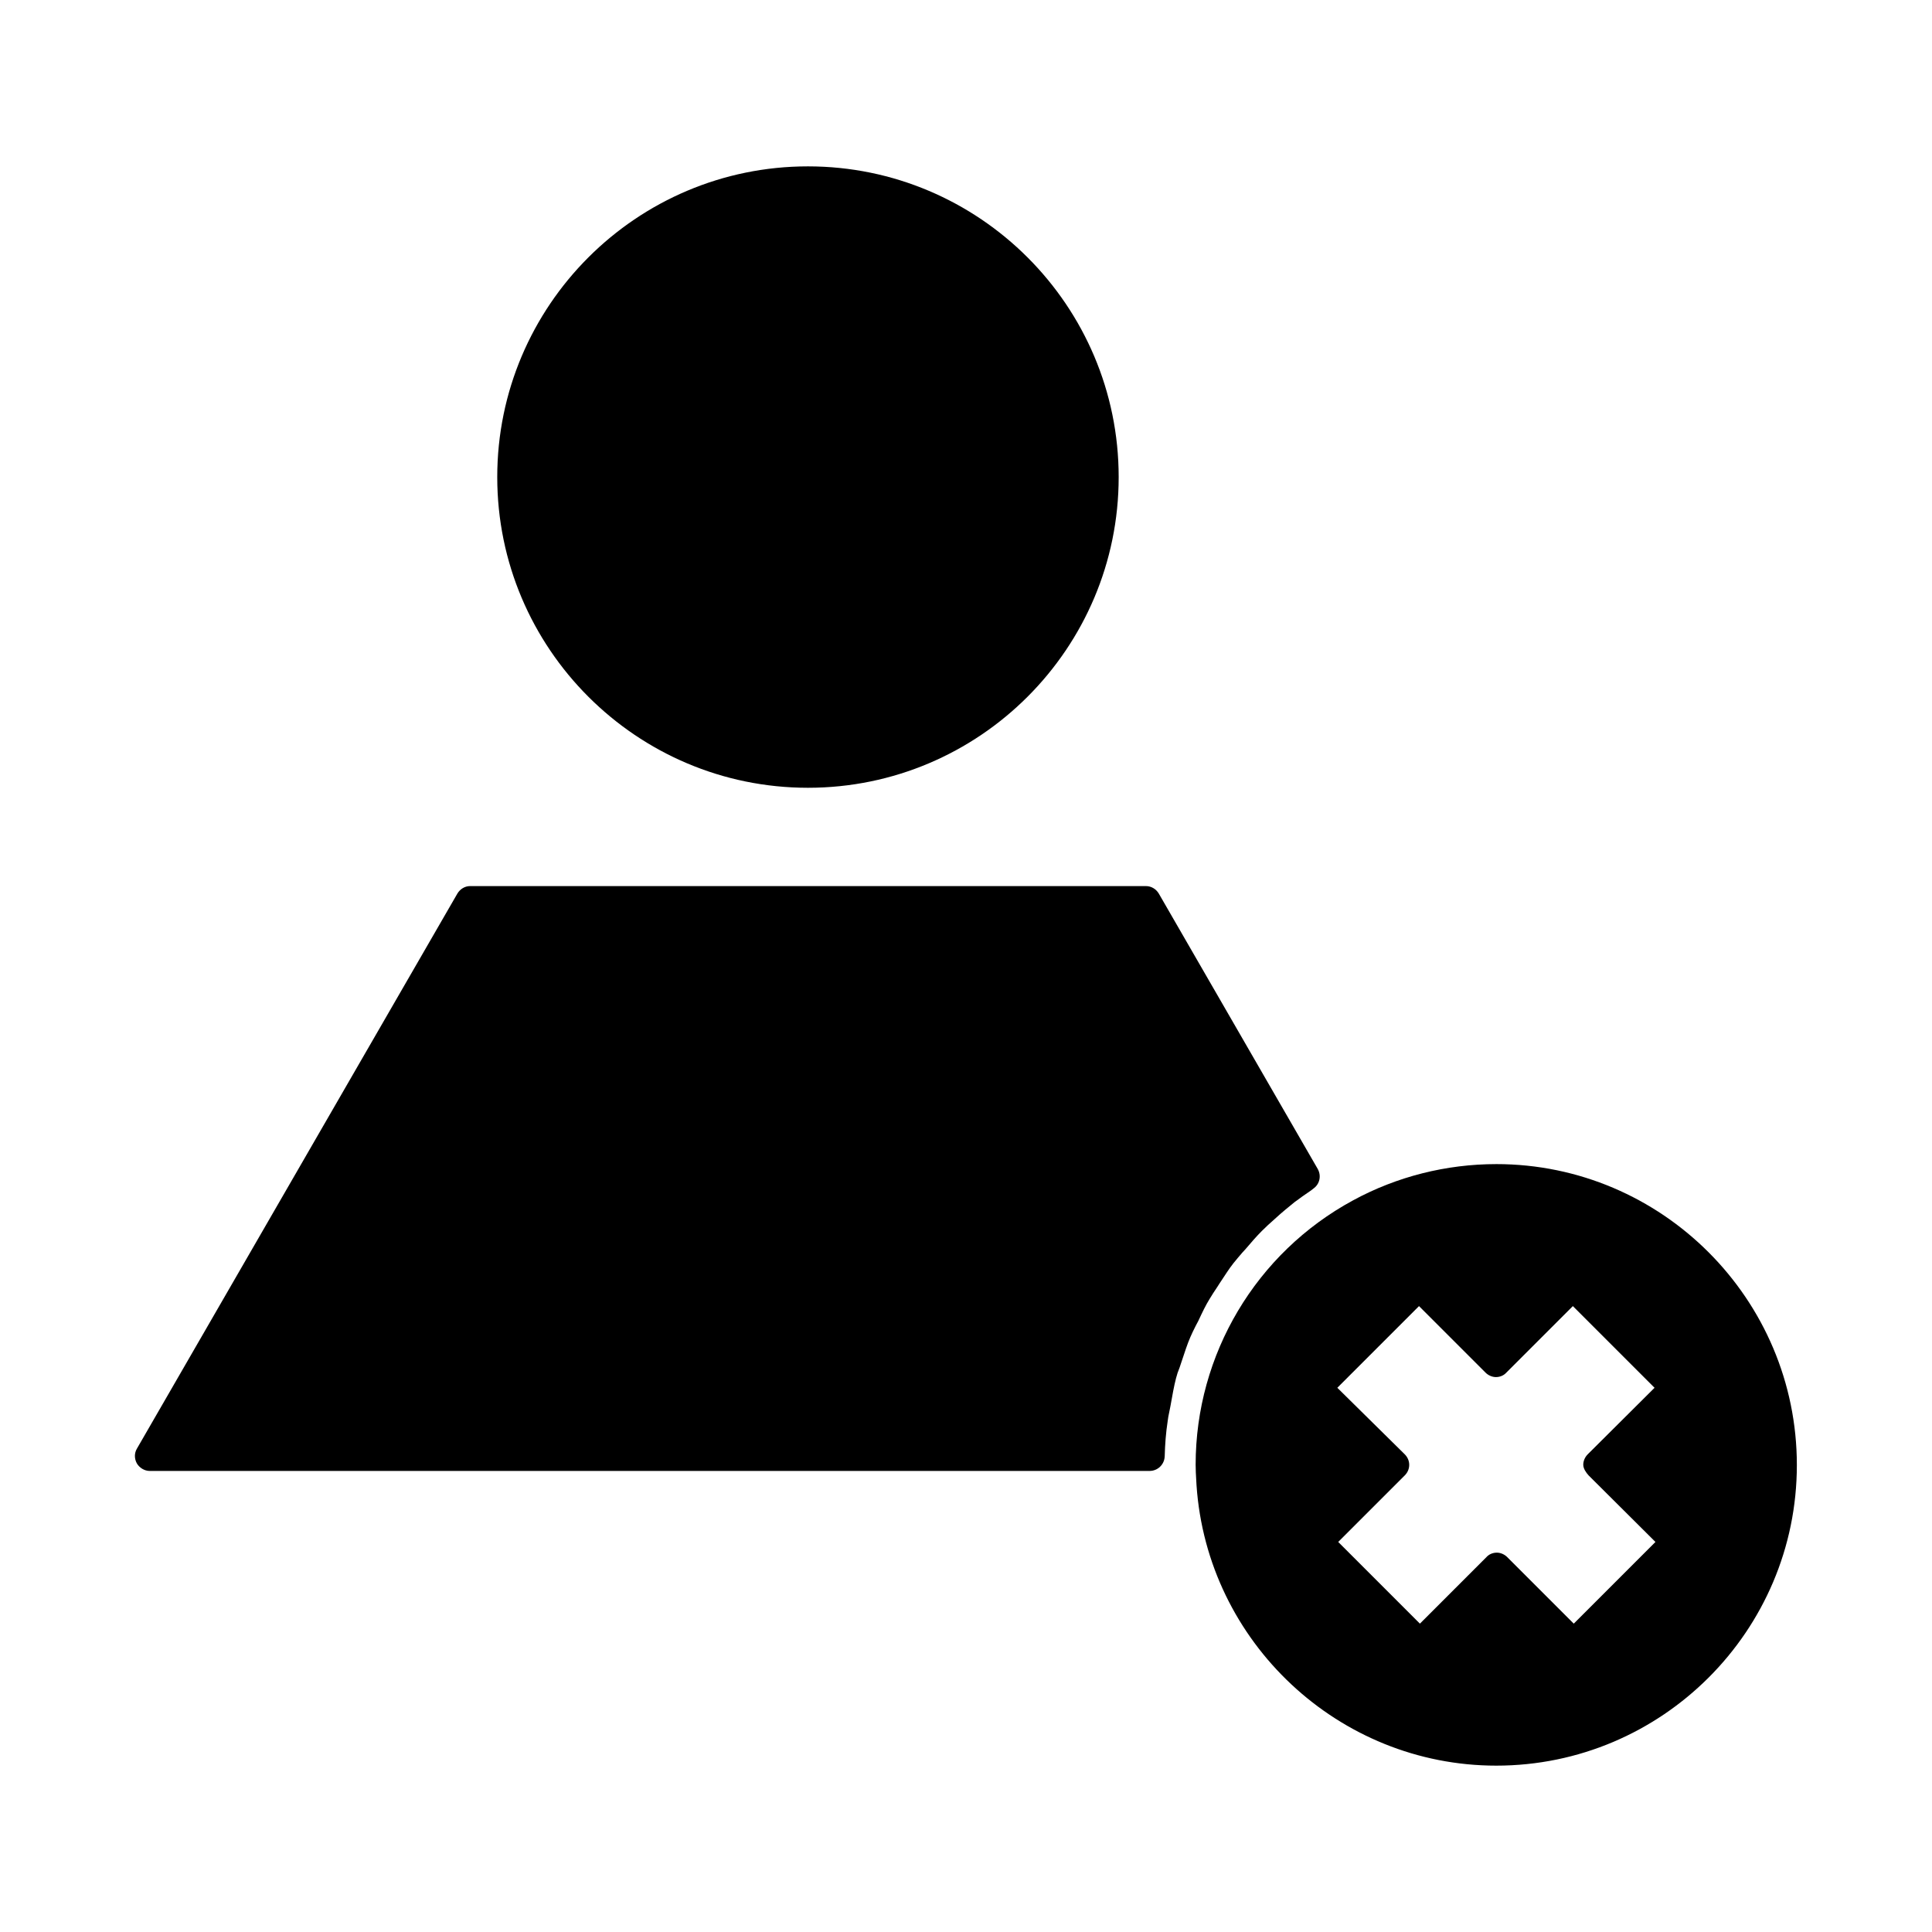
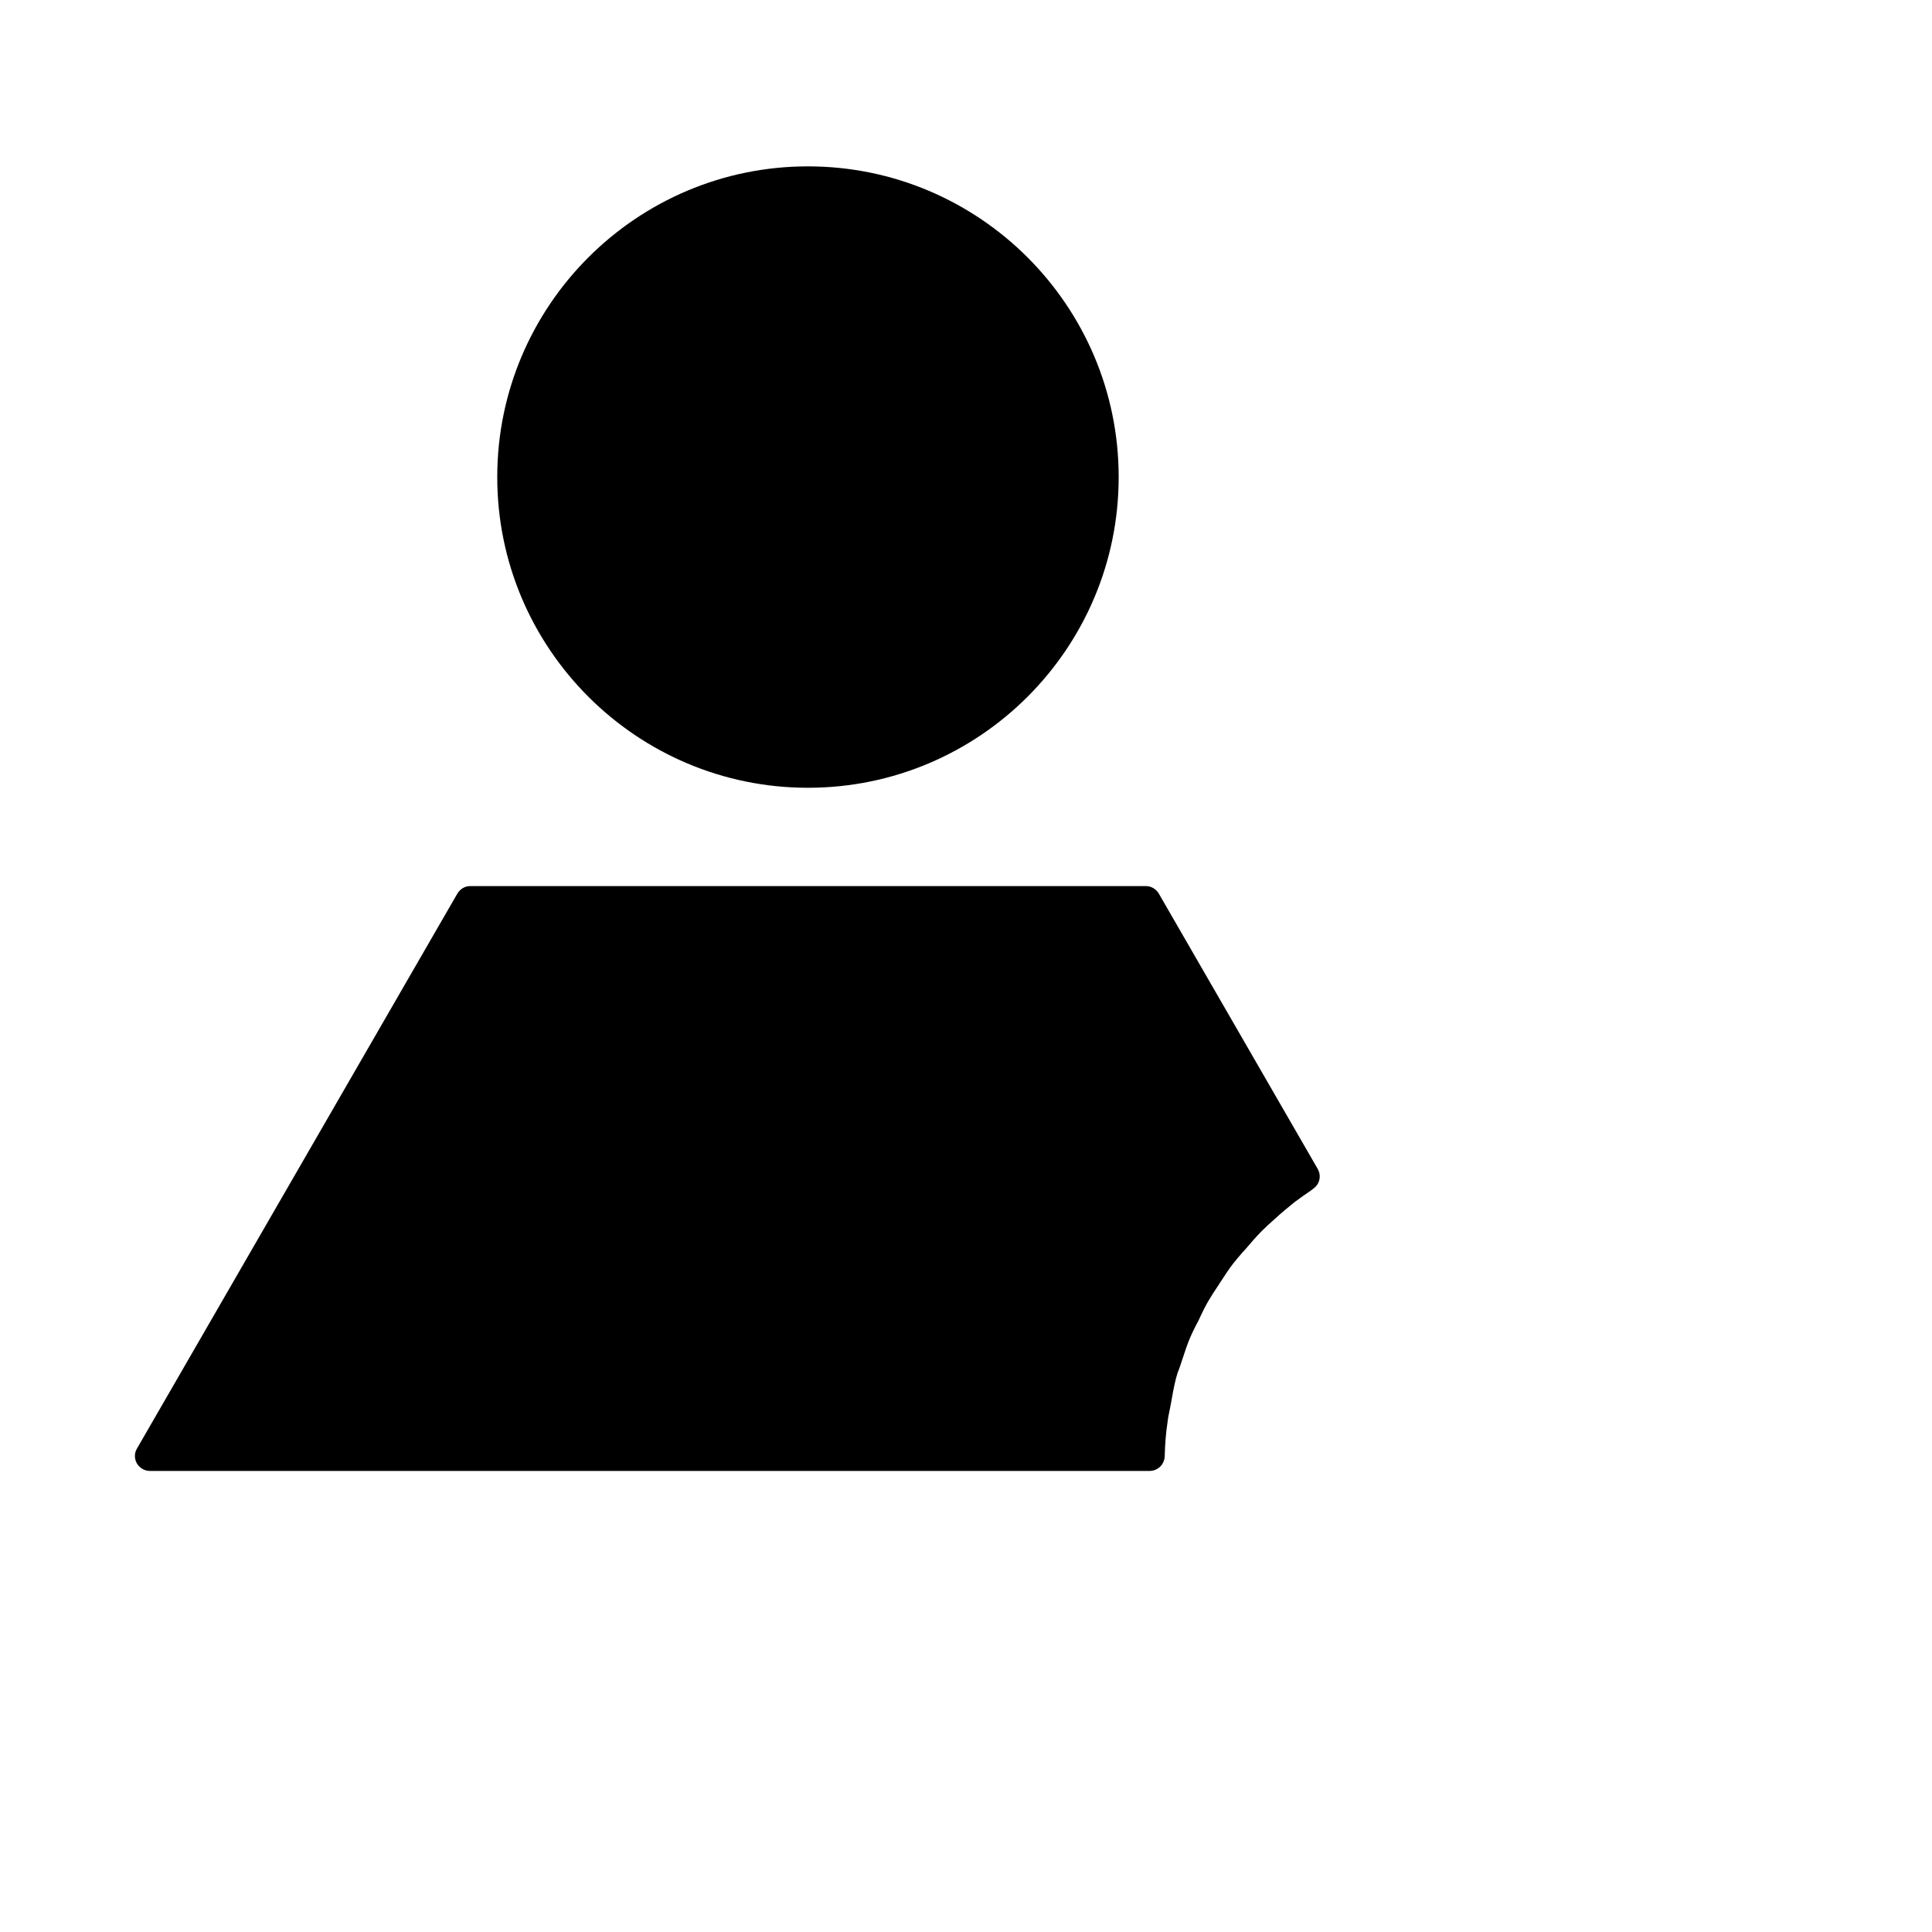
<svg xmlns="http://www.w3.org/2000/svg" fill="#000000" width="800px" height="800px" version="1.1" viewBox="144 144 512 512">
  <g>
    <path d="m358.12 352.77c45.422 0 82.34-36.918 82.34-82.34s-36.918-82.34-82.34-82.34c-45.422-0.004-82.344 36.918-82.344 82.34s36.922 82.34 82.344 82.34z" />
-     <path d="m540.52 452.5c-13.227 0-26.371 3.305-37.941 9.605-25.742 13.934-41.723 40.855-41.723 70.062 0 1.34 0.078 2.754 0.156 4.016l0.078 1.418c2.832 41.645 37.707 74.312 79.43 74.312 43.926 0 79.664-35.738 79.664-79.664 0-43.93-35.738-79.75-79.664-79.75zm24.48 82.5 17.711 17.633-21.648 21.648-17.633-17.633c-0.707-0.707-1.73-1.18-2.754-1.18s-2.047 0.395-2.754 1.18l-17.633 17.633-21.648-21.648 17.633-17.633c1.574-1.574 1.574-4.016 0-5.59l-17.871-17.633 21.648-21.648 17.633 17.633c0.707 0.707 1.73 1.18 2.754 1.18 1.023 0 2.047-0.395 2.754-1.18l17.633-17.633 21.648 21.648-17.711 17.633c-0.707 0.707-1.18 1.73-1.18 2.754 0 1.023 0.711 2.047 1.418 2.836z" />
    <path d="m452.66 529.96c0.078-3.148 0.316-6.297 0.789-9.367 0.078-0.789 0.234-1.496 0.395-2.281l0.316-1.574c0.551-3.07 0.945-5.352 1.496-7.477 0.234-0.945 0.551-1.891 0.945-2.832l0.551-1.652c0.867-2.598 1.496-4.566 2.281-6.375 0.395-0.945 0.867-1.891 1.418-2.992l0.707-1.34c1.102-2.363 1.969-4.172 2.992-5.824 0.629-1.023 1.258-2.047 1.969-3.07l0.707-1.102c1.418-2.125 2.441-3.777 3.621-5.273 0.789-1.023 1.652-1.969 2.441-2.914l0.078-0.078 0.789-0.867c1.34-1.574 2.754-3.227 4.25-4.723 1.023-1.023 2.125-2.047 3.387-3.148 1.969-1.812 3.621-3.148 5.273-4.488 1.34-1.023 2.832-2.047 4.328-3.07l0.707-0.551c1.652-1.18 2.125-3.387 1.102-5.195l-42.117-72.973c-0.707-1.18-1.969-1.969-3.387-1.969l-179.09-0.004c-1.418 0-2.676 0.789-3.387 1.969l-84.938 147.12c-0.707 1.184-0.707 2.676 0 3.938 0.711 1.18 2.047 1.969 3.387 1.969h264.97c2.203 0 3.934-1.734 4.016-3.859z" />
  </g>
</svg>